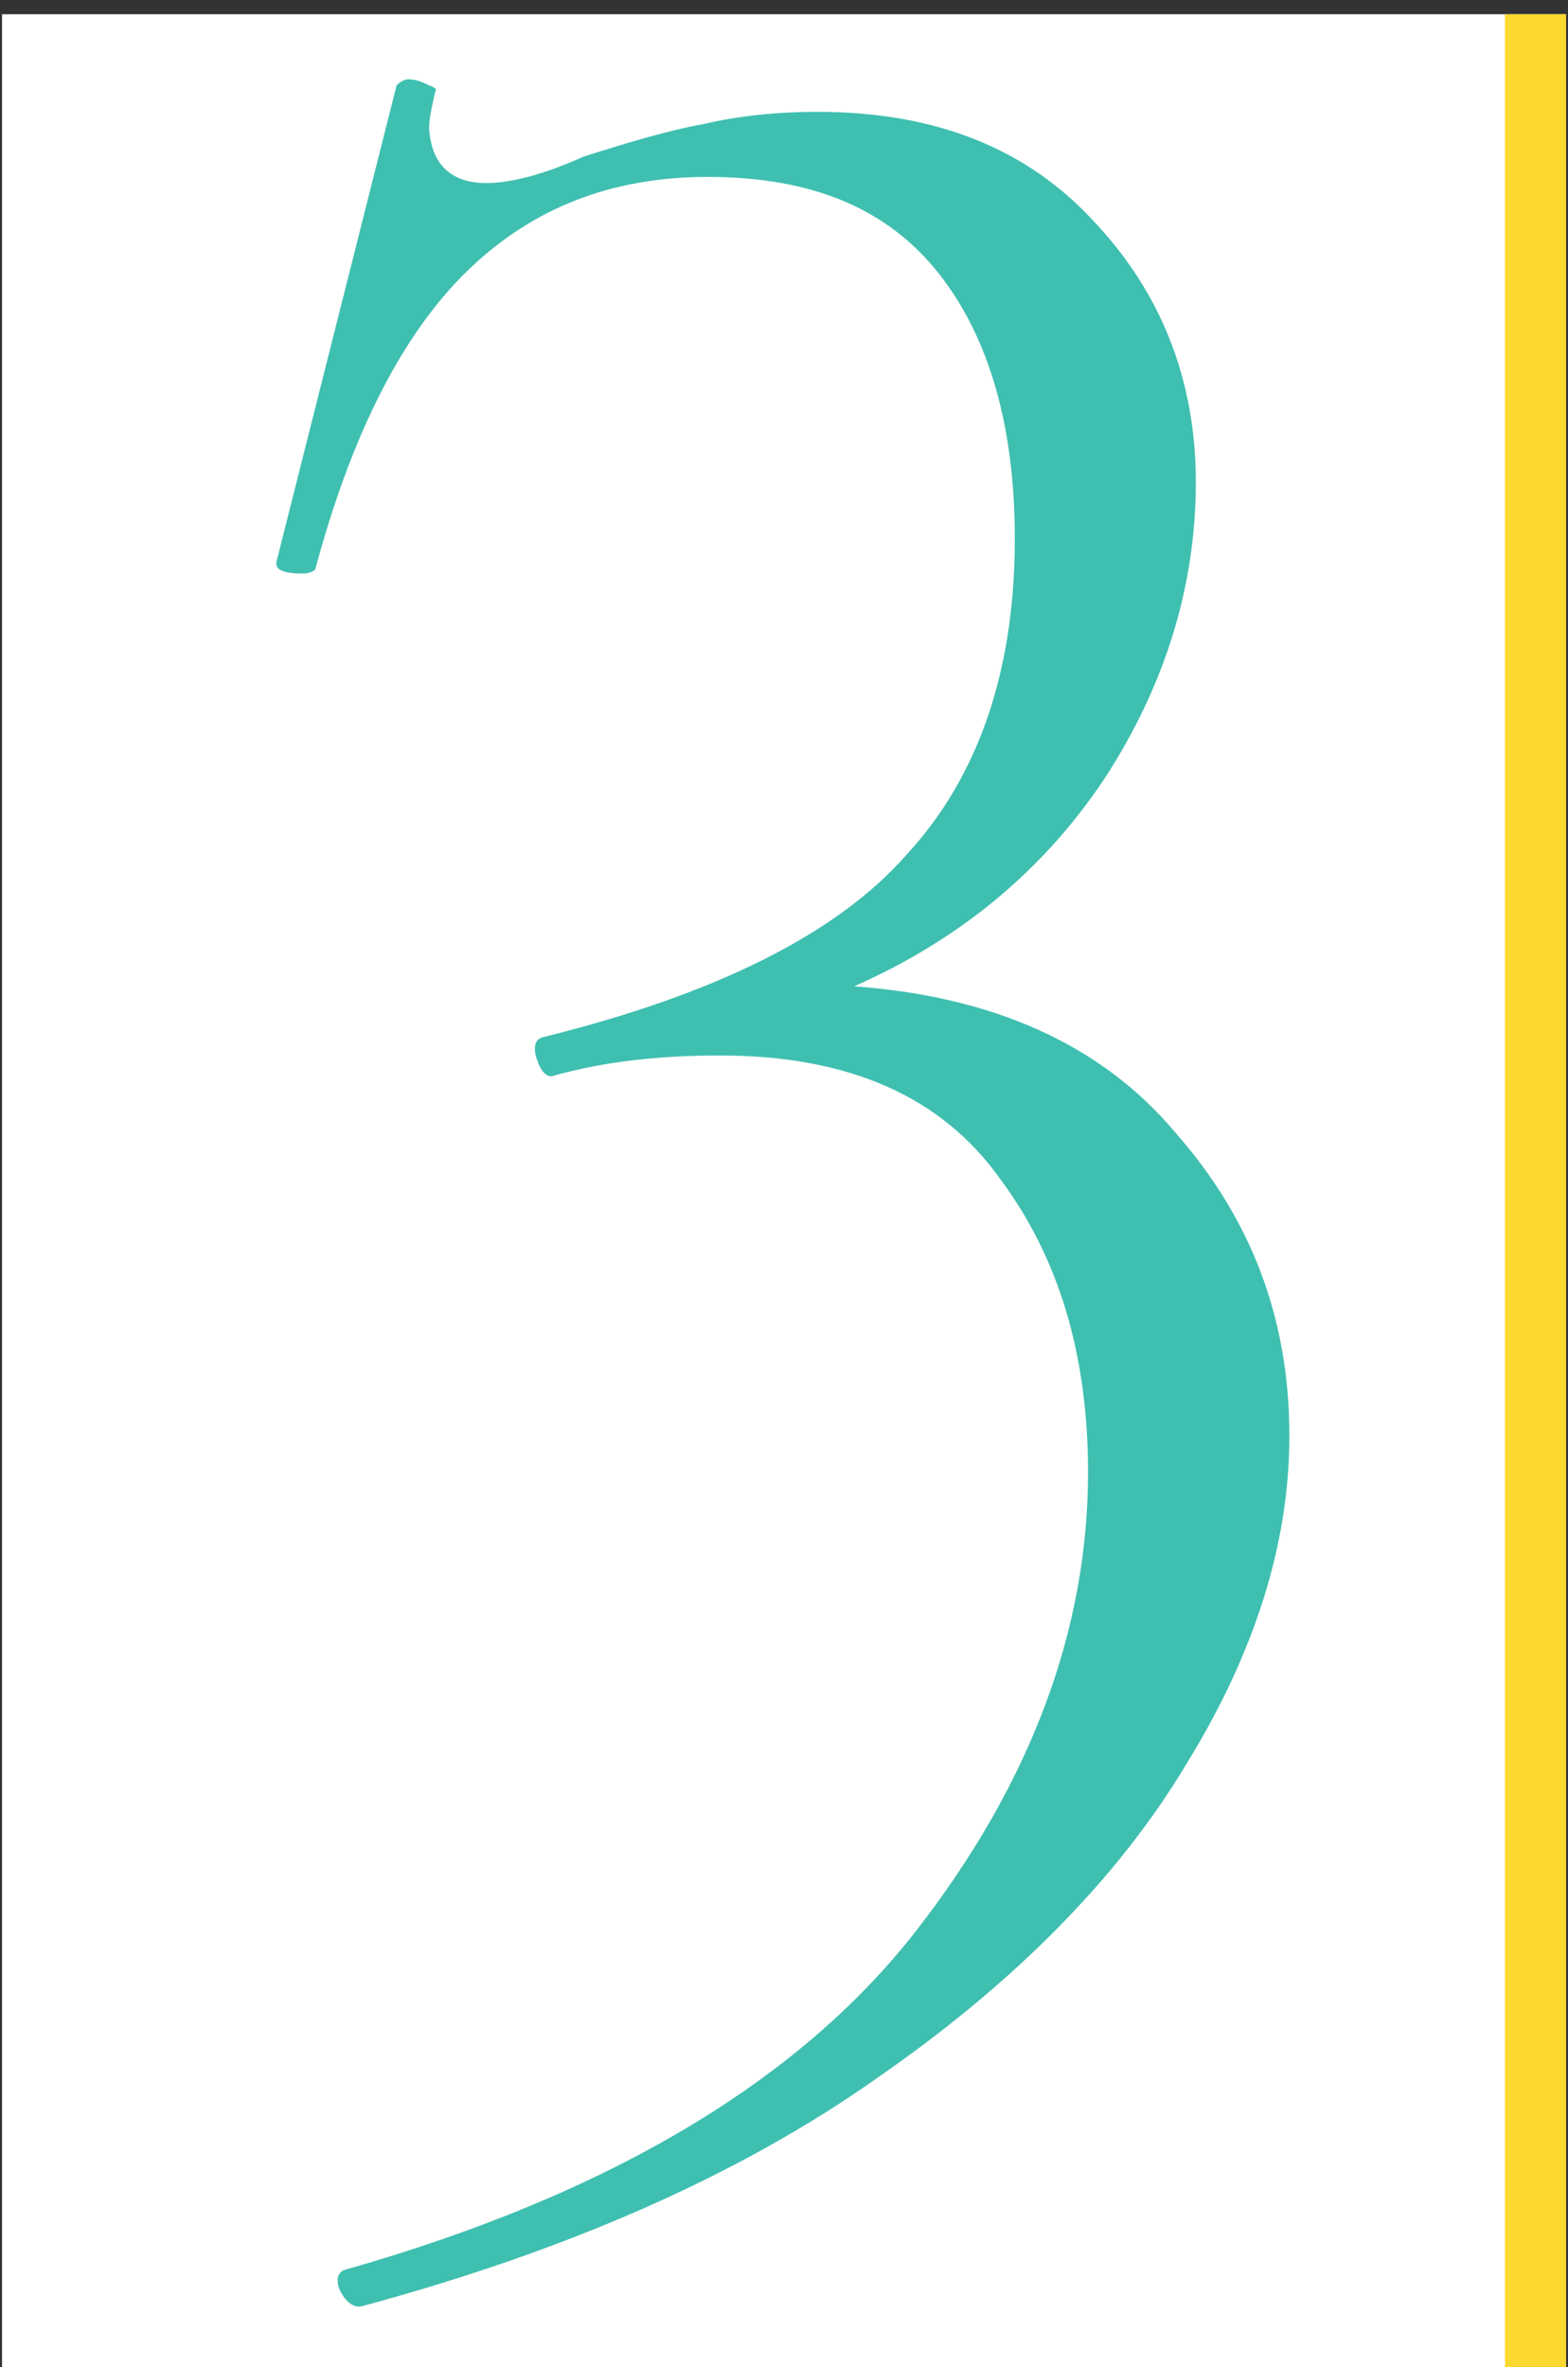
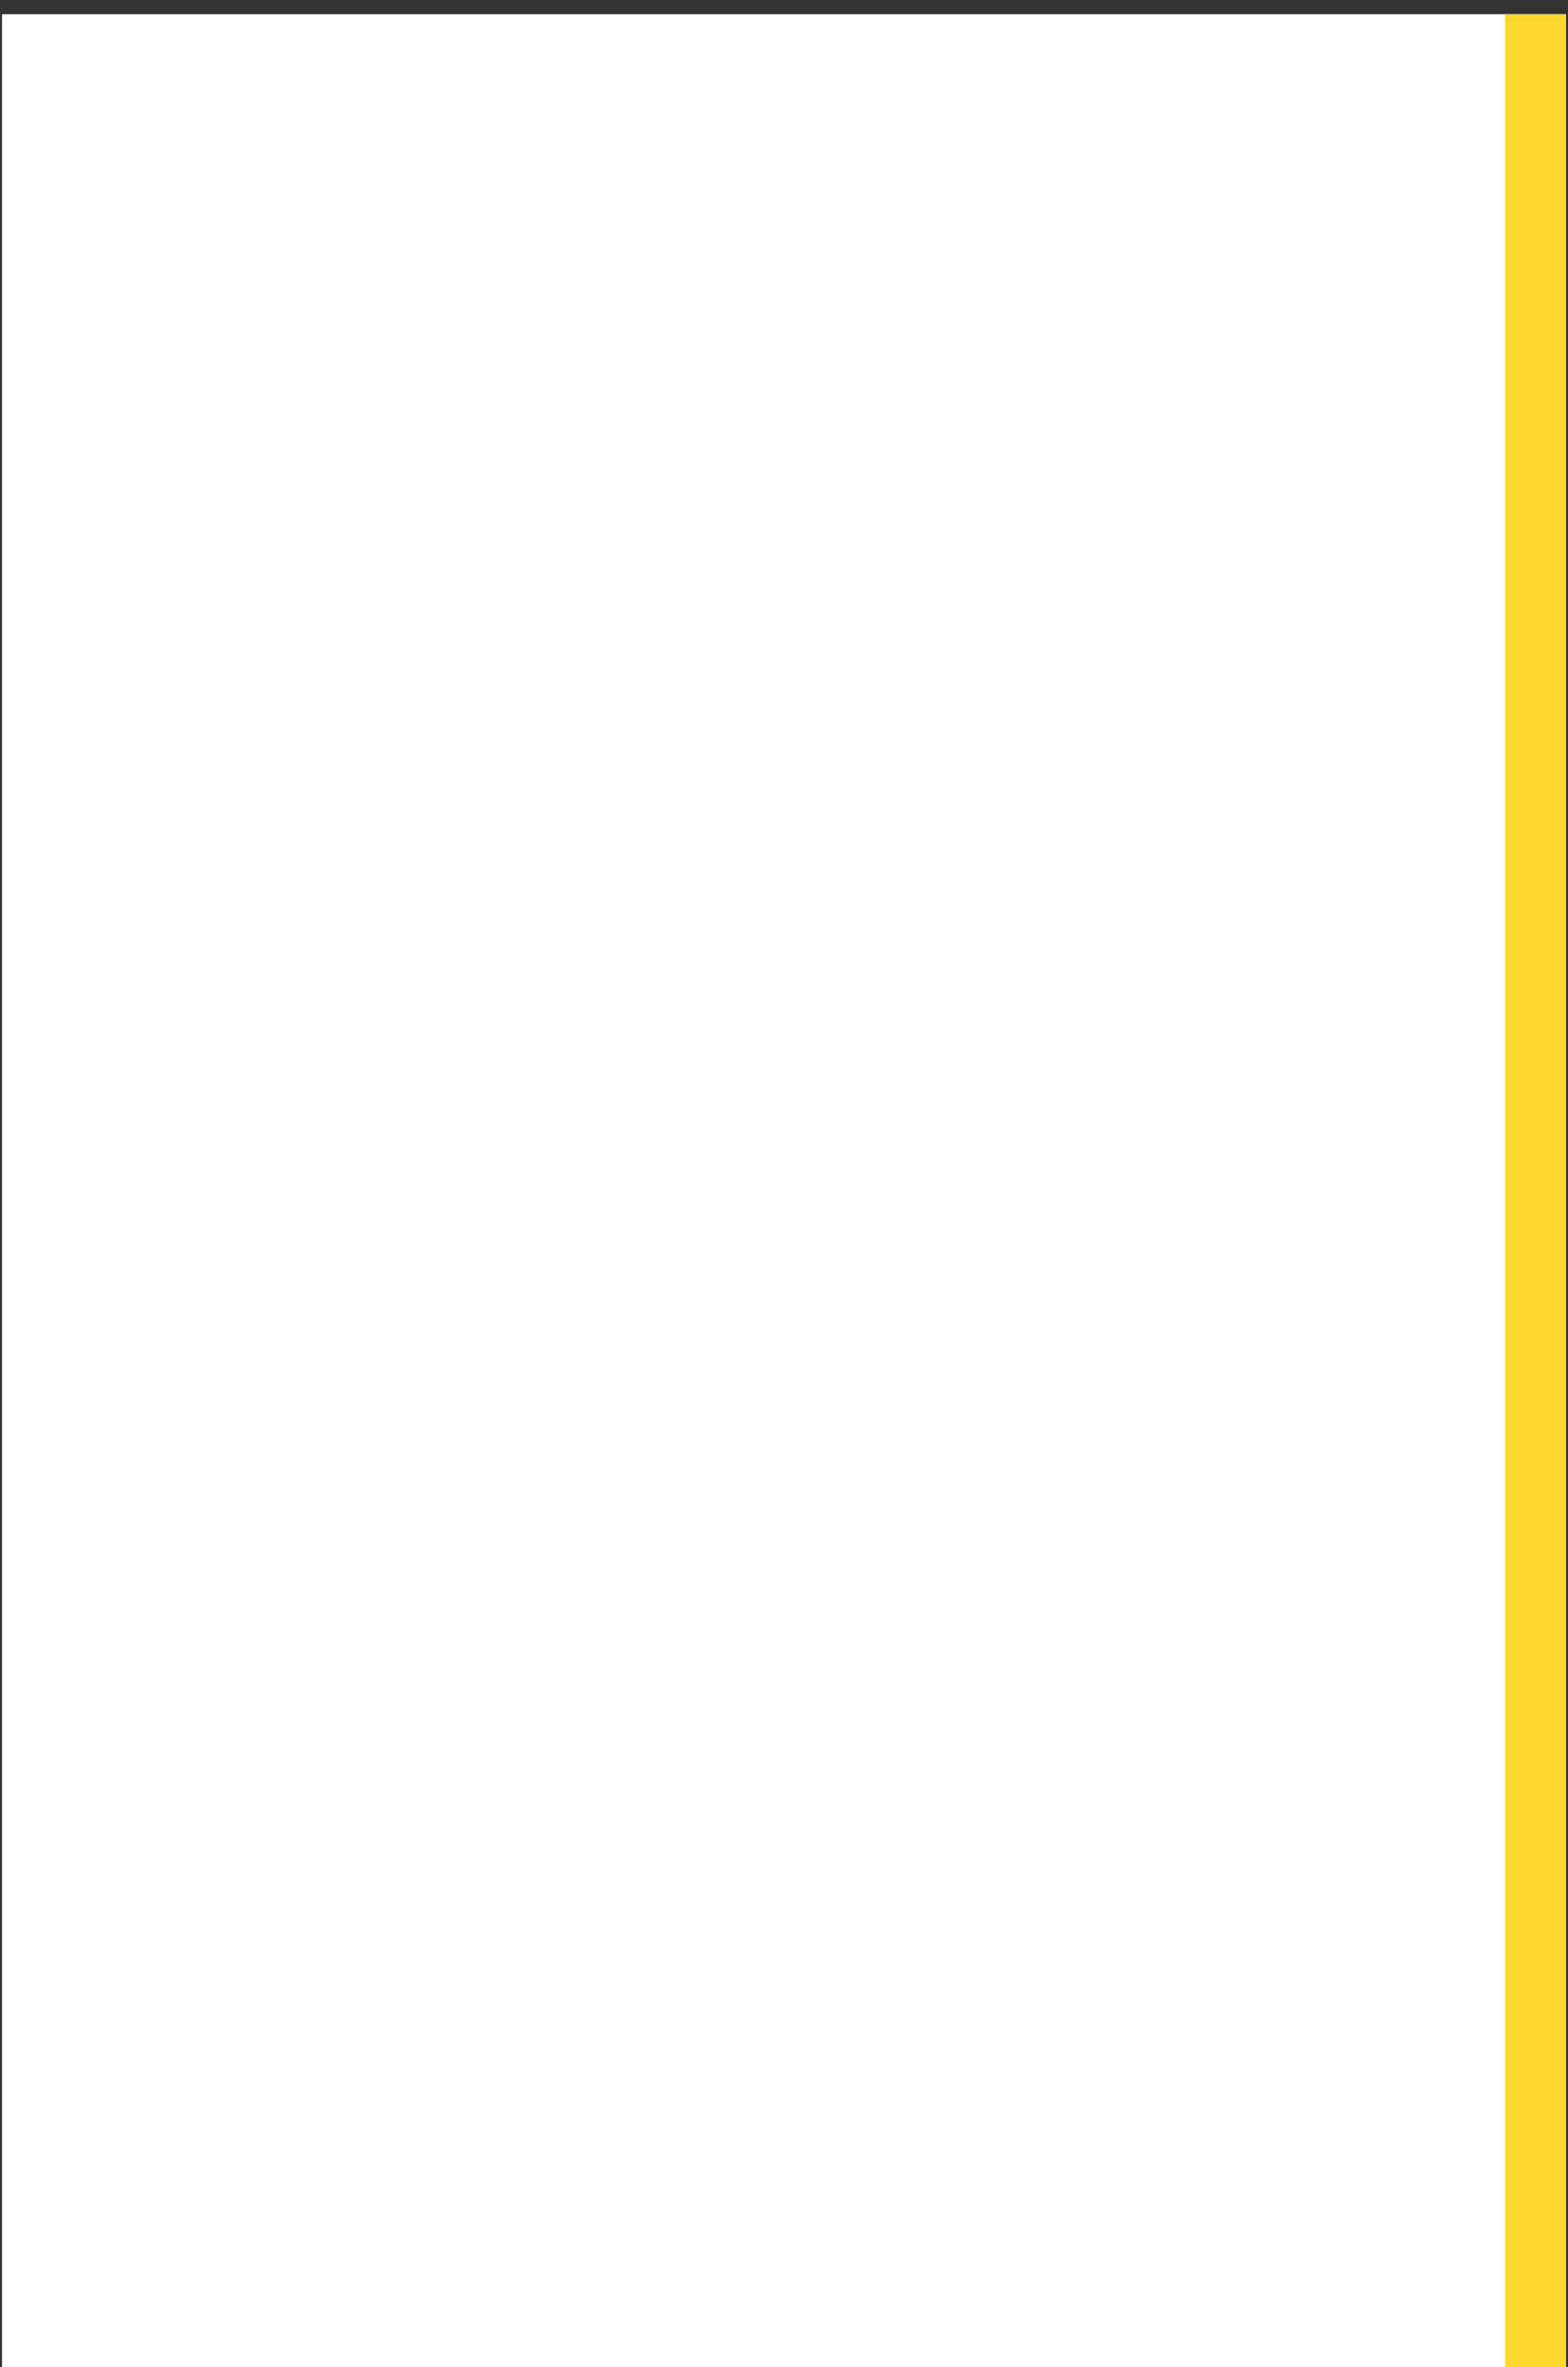
<svg xmlns="http://www.w3.org/2000/svg" version="1.1" id="Layer_1" x="0px" y="0px" viewBox="0 0 77.1 116.4" style="enable-background:new 0 0 77.1 116.4;" xml:space="preserve">
  <rect x="0" y="0" width="77.1" height="116.4" fill="#333333" stroke="none" />
  <style type="text/css">
	.st0{fill:#FFFFFF;}
	.st1{fill:#FBD92E;}
	.st2{fill:#3FBFB0;}
</style>
  <rect x="0.1" y="0.7" class="st0" width="76.9" height="115.7" />
  <rect x="74" y="0.7" class="st1" width="3" height="115.7" />
-   <path class="st2" d="M42,48.5c6.9,0.5,12.2,2.9,15.8,7.2c3.7,4.2,5.6,9.1,5.6,14.9c0,5.3-1.7,10.7-5.1,16.2  c-3.3,5.5-8.4,10.7-15.2,15.4c-6.8,4.8-15.3,8.5-25.3,11.2c-0.4,0.1-0.8-0.2-1.1-0.8c-0.2-0.5-0.1-0.9,0.3-1  c13-3.7,22.3-9.3,28-16.6s8.5-14.9,8.5-22.6c0-5.7-1.4-10.5-4.3-14.4c-2.9-4.1-7.5-6.1-13.8-6.1c-3,0-5.7,0.3-8.2,1  c-0.3,0.1-0.6-0.2-0.8-0.8c-0.2-0.6-0.1-1,0.3-1.1c8.5-2.1,14.5-5.1,17.9-9c3.5-3.8,5.3-9,5.3-15.5c0-5.4-1.2-9.8-3.7-13  c-2.5-3.2-6.2-4.8-11.4-4.8c-4.7,0-8.6,1.5-11.8,4.6c-3.2,3.1-5.7,8-7.5,14.7c-0.1,0.1-0.3,0.2-0.6,0.2c-1,0-1.4-0.2-1.3-0.6  l5.9-23.4c0.2-0.2,0.4-0.3,0.6-0.3c0.3,0,0.6,0.1,1,0.3c0.3,0.1,0.4,0.2,0.3,0.3c-0.2,0.9-0.3,1.4-0.3,1.8C21.2,8,22.1,9,23.9,9  c1.2,0,2.8-0.4,4.8-1.3c2.2-0.7,4.2-1.3,5.9-1.6c1.7-0.4,3.6-0.6,5.6-0.6c5.8,0,10.3,1.8,13.6,5.4c3.3,3.5,5,7.8,5,12.8  c0,5.1-1.5,10-4.5,14.6C51.3,42.8,47.2,46.2,42,48.5z" />
</svg>